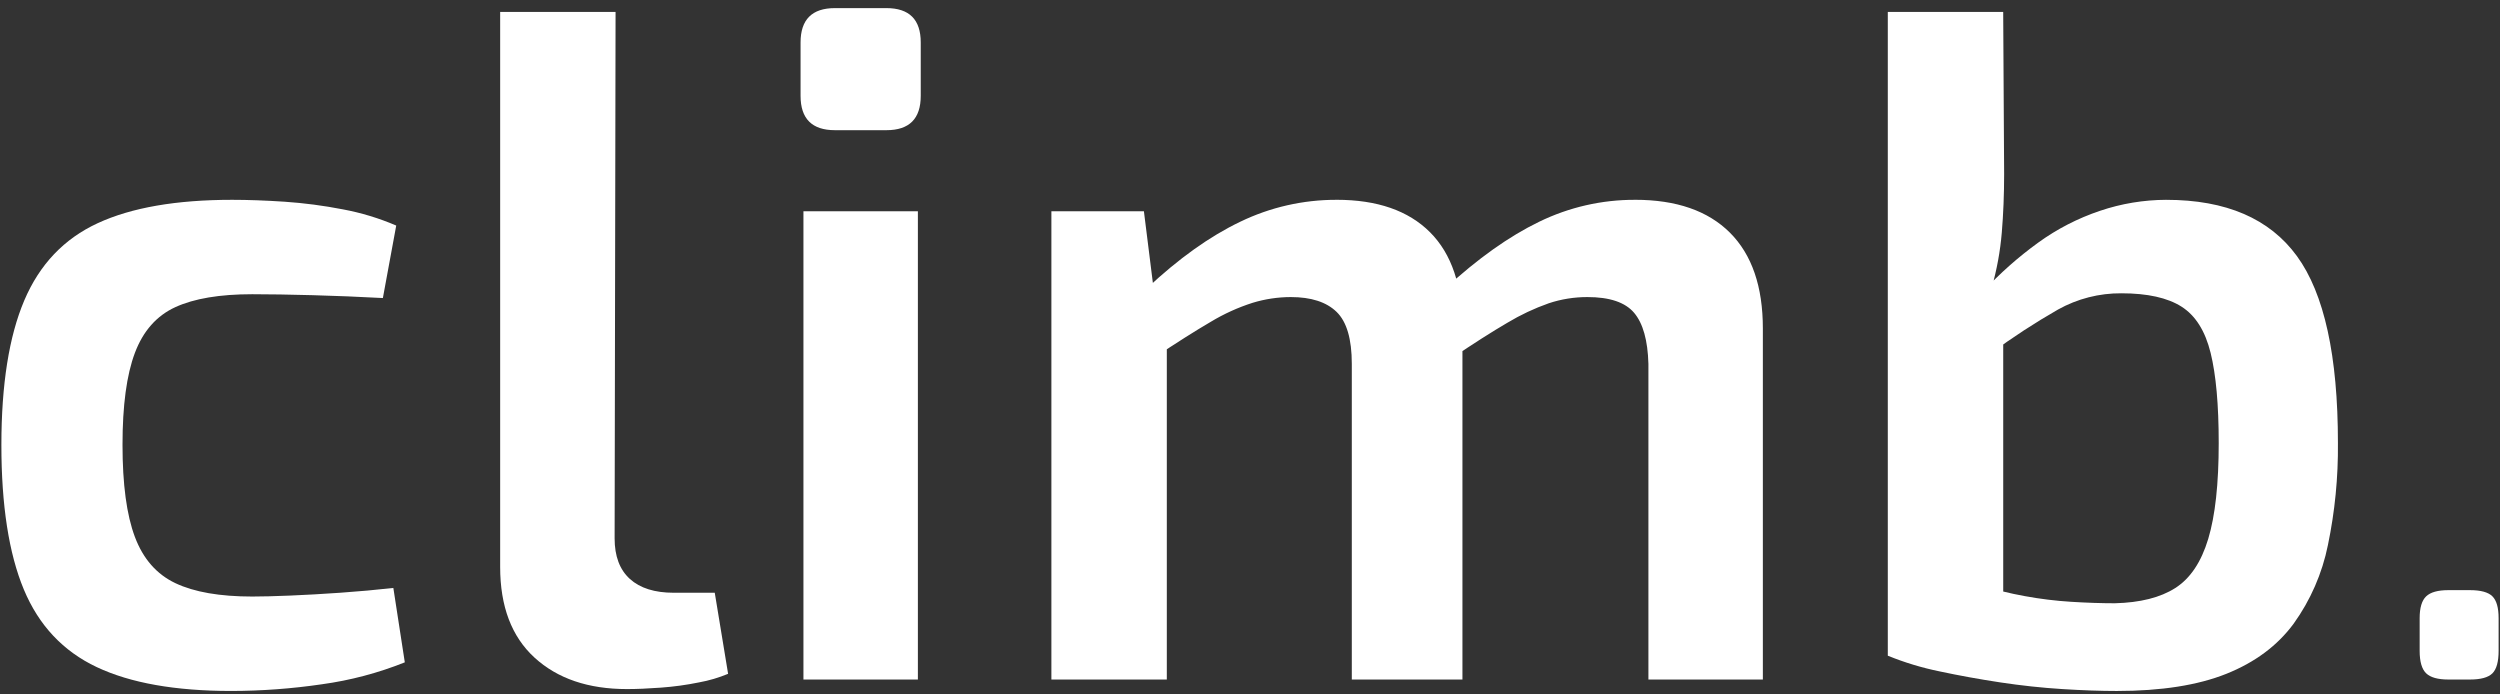
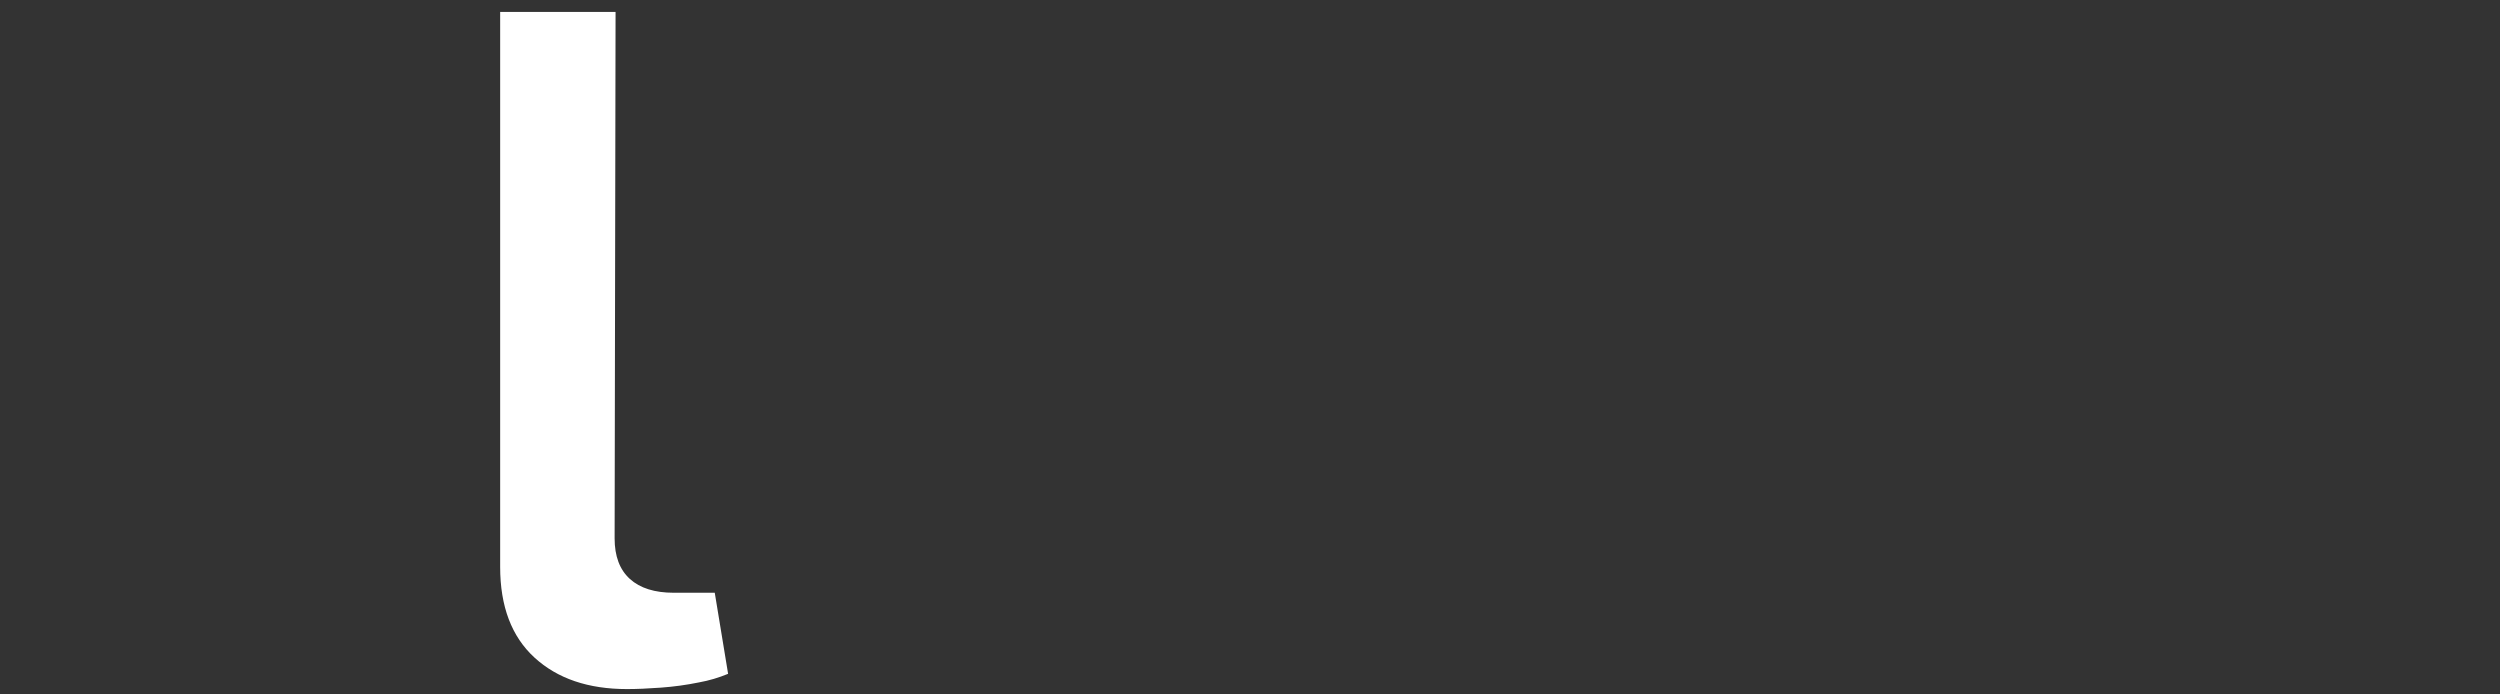
<svg xmlns="http://www.w3.org/2000/svg" width="216" height="60" viewBox="0 0 216 60" fill="none">
  <rect x="0" y="0" width="216" height="60" fill="#333333" stroke="none" />
-   <path d="M20.06 17.264C21.433 17.264 22.945 17.319 24.593 17.428C26.28 17.544 27.959 17.764 29.619 18.087C31.204 18.382 32.752 18.852 34.234 19.488L33.08 25.751C31.047 25.641 29.028 25.559 27.023 25.504C25.018 25.45 23.274 25.422 21.791 25.421C18.989 25.421 16.777 25.792 15.157 26.534C13.536 27.276 12.369 28.594 11.655 30.489C10.94 32.384 10.584 35.034 10.585 38.439C10.585 41.845 10.942 44.495 11.655 46.391C12.368 48.287 13.535 49.619 15.157 50.387C16.779 51.156 18.99 51.54 21.791 51.541C22.614 51.541 23.699 51.514 25.046 51.459C26.392 51.404 27.848 51.321 29.413 51.212C30.978 51.102 32.502 50.965 33.985 50.799L34.975 57.226C32.672 58.148 30.265 58.785 27.807 59.122C25.215 59.503 22.599 59.696 19.98 59.699C15.144 59.699 11.271 59.012 8.361 57.639C5.45 56.265 3.348 54.027 2.056 50.925C0.765 47.823 0.119 43.662 0.12 38.441C0.12 33.224 0.779 29.062 2.098 25.957C3.417 22.852 5.531 20.628 8.442 19.283C11.353 17.937 15.226 17.264 20.06 17.264Z" fill="white" />
  <path d="M53.185 1.033L53.103 46.518C53.103 48.056 53.542 49.223 54.421 50.02C55.3 50.816 56.564 51.214 58.213 51.214H61.755L62.908 58.218C62.1 58.554 61.257 58.803 60.395 58.959C59.307 59.181 58.206 59.332 57.099 59.412C55.973 59.495 54.998 59.536 54.174 59.536C50.823 59.536 48.159 58.629 46.181 56.816C44.203 55.004 43.214 52.394 43.214 48.989V1.033H53.185Z" fill="white" />
-   <path d="M76.586 0.701C78.563 0.701 79.552 1.69 79.552 3.667V8.282C79.552 10.26 78.564 11.249 76.586 11.248H72.136C70.159 11.248 69.17 10.26 69.169 8.282V3.668C69.169 1.691 70.158 0.702 72.136 0.701L76.586 0.701ZM79.305 18.253V58.711H69.417V18.253H79.305Z" fill="white" />
-   <path d="M98.833 18.252L99.823 26.163L100.813 27.317V58.711H90.84V18.252H98.833ZM115.478 17.262C118.992 17.262 121.684 18.196 123.553 20.064C125.422 21.931 126.356 24.705 126.355 28.386V58.709H116.796V31.435C116.796 29.292 116.357 27.795 115.478 26.944C114.599 26.093 113.281 25.667 111.523 25.667C110.406 25.669 109.295 25.836 108.227 26.162C106.958 26.568 105.741 27.121 104.601 27.81C103.284 28.579 101.636 29.622 99.657 30.941L99.08 24.924C101.827 22.343 104.519 20.422 107.156 19.159C109.751 17.905 112.596 17.257 115.478 17.264V17.262ZM141.27 17.262C144.839 17.262 147.571 18.21 149.468 20.105C151.364 22 152.312 24.761 152.311 28.386V58.709H142.423V31.435C142.367 29.404 141.955 27.934 141.187 27.027C140.418 26.119 139.073 25.666 137.15 25.667C136.016 25.665 134.889 25.845 133.813 26.203C132.564 26.643 131.363 27.209 130.228 27.892C128.91 28.661 127.317 29.677 125.449 30.94L124.871 24.924C127.673 22.343 130.379 20.421 132.988 19.158C135.568 17.902 138.401 17.254 141.27 17.264V17.262Z" fill="white" />
-   <path d="M173.076 1.033L173.157 15.04C173.157 16.799 173.089 18.488 172.954 20.106C172.819 21.71 172.529 23.297 172.088 24.844L173.078 25.998V57.147L163.106 56.652V1.033H173.076ZM187.165 17.265C192.329 17.265 196.092 18.886 198.455 22.127C200.818 25.368 201.998 30.751 201.997 38.277C202.025 41.238 201.736 44.194 201.132 47.094C200.638 49.545 199.626 51.862 198.166 53.892C196.766 55.787 194.829 57.229 192.356 58.218C189.884 59.207 186.725 59.701 182.881 59.701C181.507 59.701 179.941 59.646 178.183 59.536C176.426 59.426 174.641 59.234 172.828 58.96C171.016 58.685 169.271 58.369 167.595 58.011C166.059 57.698 164.556 57.243 163.104 56.652L171.097 50.555C172.353 50.952 173.633 51.268 174.929 51.502C176.264 51.749 177.612 51.914 178.967 51.997C180.313 52.08 181.563 52.121 182.716 52.122C184.912 52.068 186.656 51.629 187.948 50.803C189.24 49.977 190.187 48.563 190.791 46.559C191.396 44.555 191.698 41.794 191.697 38.278C191.697 34.983 191.464 32.387 190.998 30.492C190.532 28.597 189.694 27.265 188.484 26.495C187.276 25.727 185.546 25.342 183.293 25.341C181.377 25.326 179.489 25.809 177.814 26.743C175.806 27.893 173.866 29.158 172.004 30.533L171.346 25.177C172.783 23.624 174.37 22.217 176.084 20.975C177.719 19.788 179.526 18.857 181.442 18.214C183.286 17.591 185.219 17.27 187.165 17.264V17.265Z" fill="white" />
-   <path d="M213.399 50.988C214.339 50.988 214.987 51.166 215.345 51.523C215.702 51.88 215.881 52.509 215.88 53.412V56.23C215.88 57.17 215.702 57.819 215.345 58.176C214.988 58.533 214.339 58.711 213.399 58.711H211.538C210.635 58.711 209.997 58.534 209.622 58.176C209.248 57.817 209.058 57.17 209.058 56.23V53.412C209.058 52.51 209.246 51.88 209.622 51.523C209.997 51.166 210.637 50.988 211.538 50.988H213.399Z" fill="white" />
</svg>